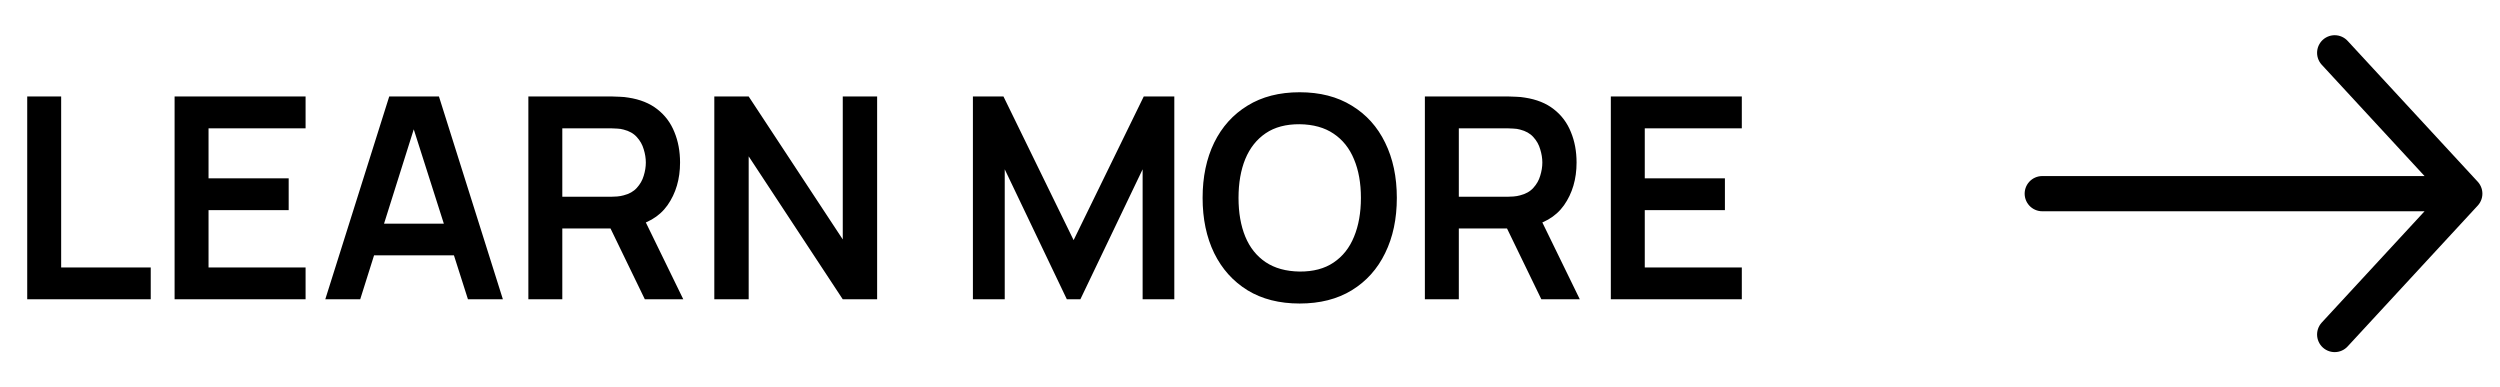
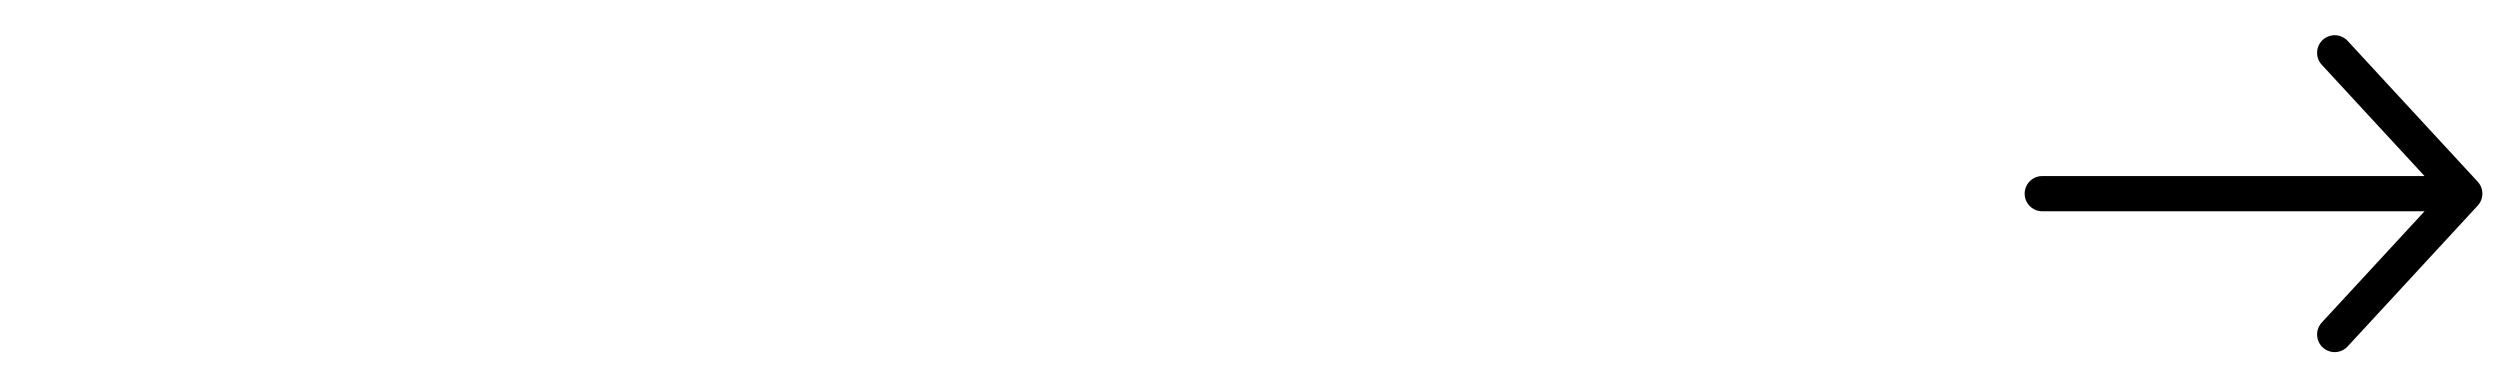
<svg xmlns="http://www.w3.org/2000/svg" width="142" height="22" viewBox="0 0 142 22" fill="none">
-   <path d="M1.546 17V5.48H3.474V15.192H8.562V17H1.546ZM9.917 17V5.48H17.357V7.288H11.845V10.128H16.397V11.936H11.845V15.192H17.357V17H9.917ZM18.476 17L22.108 5.48H24.932L28.564 17H26.58L23.284 6.664H23.716L20.46 17H18.476ZM20.5 14.504V12.704H26.548V14.504H20.5ZM30.011 17V5.48H34.771C34.883 5.48 35.027 5.485 35.203 5.496C35.379 5.501 35.541 5.517 35.691 5.544C36.357 5.645 36.907 5.867 37.339 6.208C37.776 6.549 38.099 6.981 38.307 7.504C38.52 8.021 38.627 8.597 38.627 9.232C38.627 10.171 38.389 10.979 37.915 11.656C37.44 12.328 36.712 12.744 35.731 12.904L34.907 12.976H31.939V17H30.011ZM36.627 17L34.355 12.312L36.315 11.88L38.811 17H36.627ZM31.939 11.176H34.691C34.797 11.176 34.917 11.171 35.051 11.16C35.184 11.149 35.307 11.128 35.419 11.096C35.739 11.016 35.989 10.875 36.171 10.672C36.357 10.469 36.488 10.24 36.563 9.984C36.643 9.728 36.683 9.477 36.683 9.232C36.683 8.987 36.643 8.736 36.563 8.48C36.488 8.219 36.357 7.987 36.171 7.784C35.989 7.581 35.739 7.44 35.419 7.36C35.307 7.328 35.184 7.309 35.051 7.304C34.917 7.293 34.797 7.288 34.691 7.288H31.939V11.176ZM40.573 17V5.48H42.525L47.869 13.6V5.48H49.821V17H47.869L42.525 8.88V17H40.573ZM55.261 17V5.48H56.997L60.981 13.64L64.965 5.48H66.701V17H64.901V9.616L61.365 17H60.597L57.069 9.616V17H55.261ZM73.82 17.24C72.668 17.24 71.681 16.989 70.86 16.488C70.039 15.981 69.407 15.277 68.964 14.376C68.527 13.475 68.308 12.429 68.308 11.24C68.308 10.051 68.527 9.005 68.964 8.104C69.407 7.203 70.039 6.501 70.86 6C71.681 5.493 72.668 5.24 73.82 5.24C74.972 5.24 75.959 5.493 76.78 6C77.607 6.501 78.239 7.203 78.676 8.104C79.119 9.005 79.34 10.051 79.34 11.24C79.34 12.429 79.119 13.475 78.676 14.376C78.239 15.277 77.607 15.981 76.78 16.488C75.959 16.989 74.972 17.24 73.82 17.24ZM73.82 15.424C74.594 15.429 75.236 15.259 75.748 14.912C76.266 14.565 76.652 14.077 76.908 13.448C77.169 12.819 77.3 12.083 77.3 11.24C77.3 10.397 77.169 9.667 76.908 9.048C76.652 8.424 76.266 7.939 75.748 7.592C75.236 7.245 74.594 7.067 73.82 7.056C73.047 7.051 72.404 7.221 71.892 7.568C71.38 7.915 70.993 8.403 70.732 9.032C70.476 9.661 70.348 10.397 70.348 11.24C70.348 12.083 70.476 12.816 70.732 13.44C70.988 14.059 71.372 14.541 71.884 14.888C72.401 15.235 73.047 15.413 73.82 15.424ZM80.933 17V5.48H85.692C85.805 5.48 85.948 5.485 86.124 5.496C86.3 5.501 86.463 5.517 86.612 5.544C87.279 5.645 87.829 5.867 88.26 6.208C88.698 6.549 89.02 6.981 89.228 7.504C89.442 8.021 89.549 8.597 89.549 9.232C89.549 10.171 89.311 10.979 88.837 11.656C88.362 12.328 87.634 12.744 86.653 12.904L85.829 12.976H82.861V17H80.933ZM87.549 17L85.276 12.312L87.237 11.88L89.733 17H87.549ZM82.861 11.176H85.612C85.719 11.176 85.839 11.171 85.972 11.16C86.106 11.149 86.228 11.128 86.341 11.096C86.66 11.016 86.911 10.875 87.093 10.672C87.279 10.469 87.41 10.24 87.484 9.984C87.564 9.728 87.605 9.477 87.605 9.232C87.605 8.987 87.564 8.736 87.484 8.48C87.41 8.219 87.279 7.987 87.093 7.784C86.911 7.581 86.66 7.44 86.341 7.36C86.228 7.328 86.106 7.309 85.972 7.304C85.839 7.293 85.719 7.288 85.612 7.288H82.861V11.176ZM91.495 17V5.48H98.935V7.288H93.423V10.128H97.975V11.936H93.423V15.192H98.935V17H91.495Z" fill="black" />
  <path d="M116 11L140 11M140 11L132.61 3M140 11L132.61 19" stroke="black" stroke-width="2" stroke-linecap="round" />
</svg>